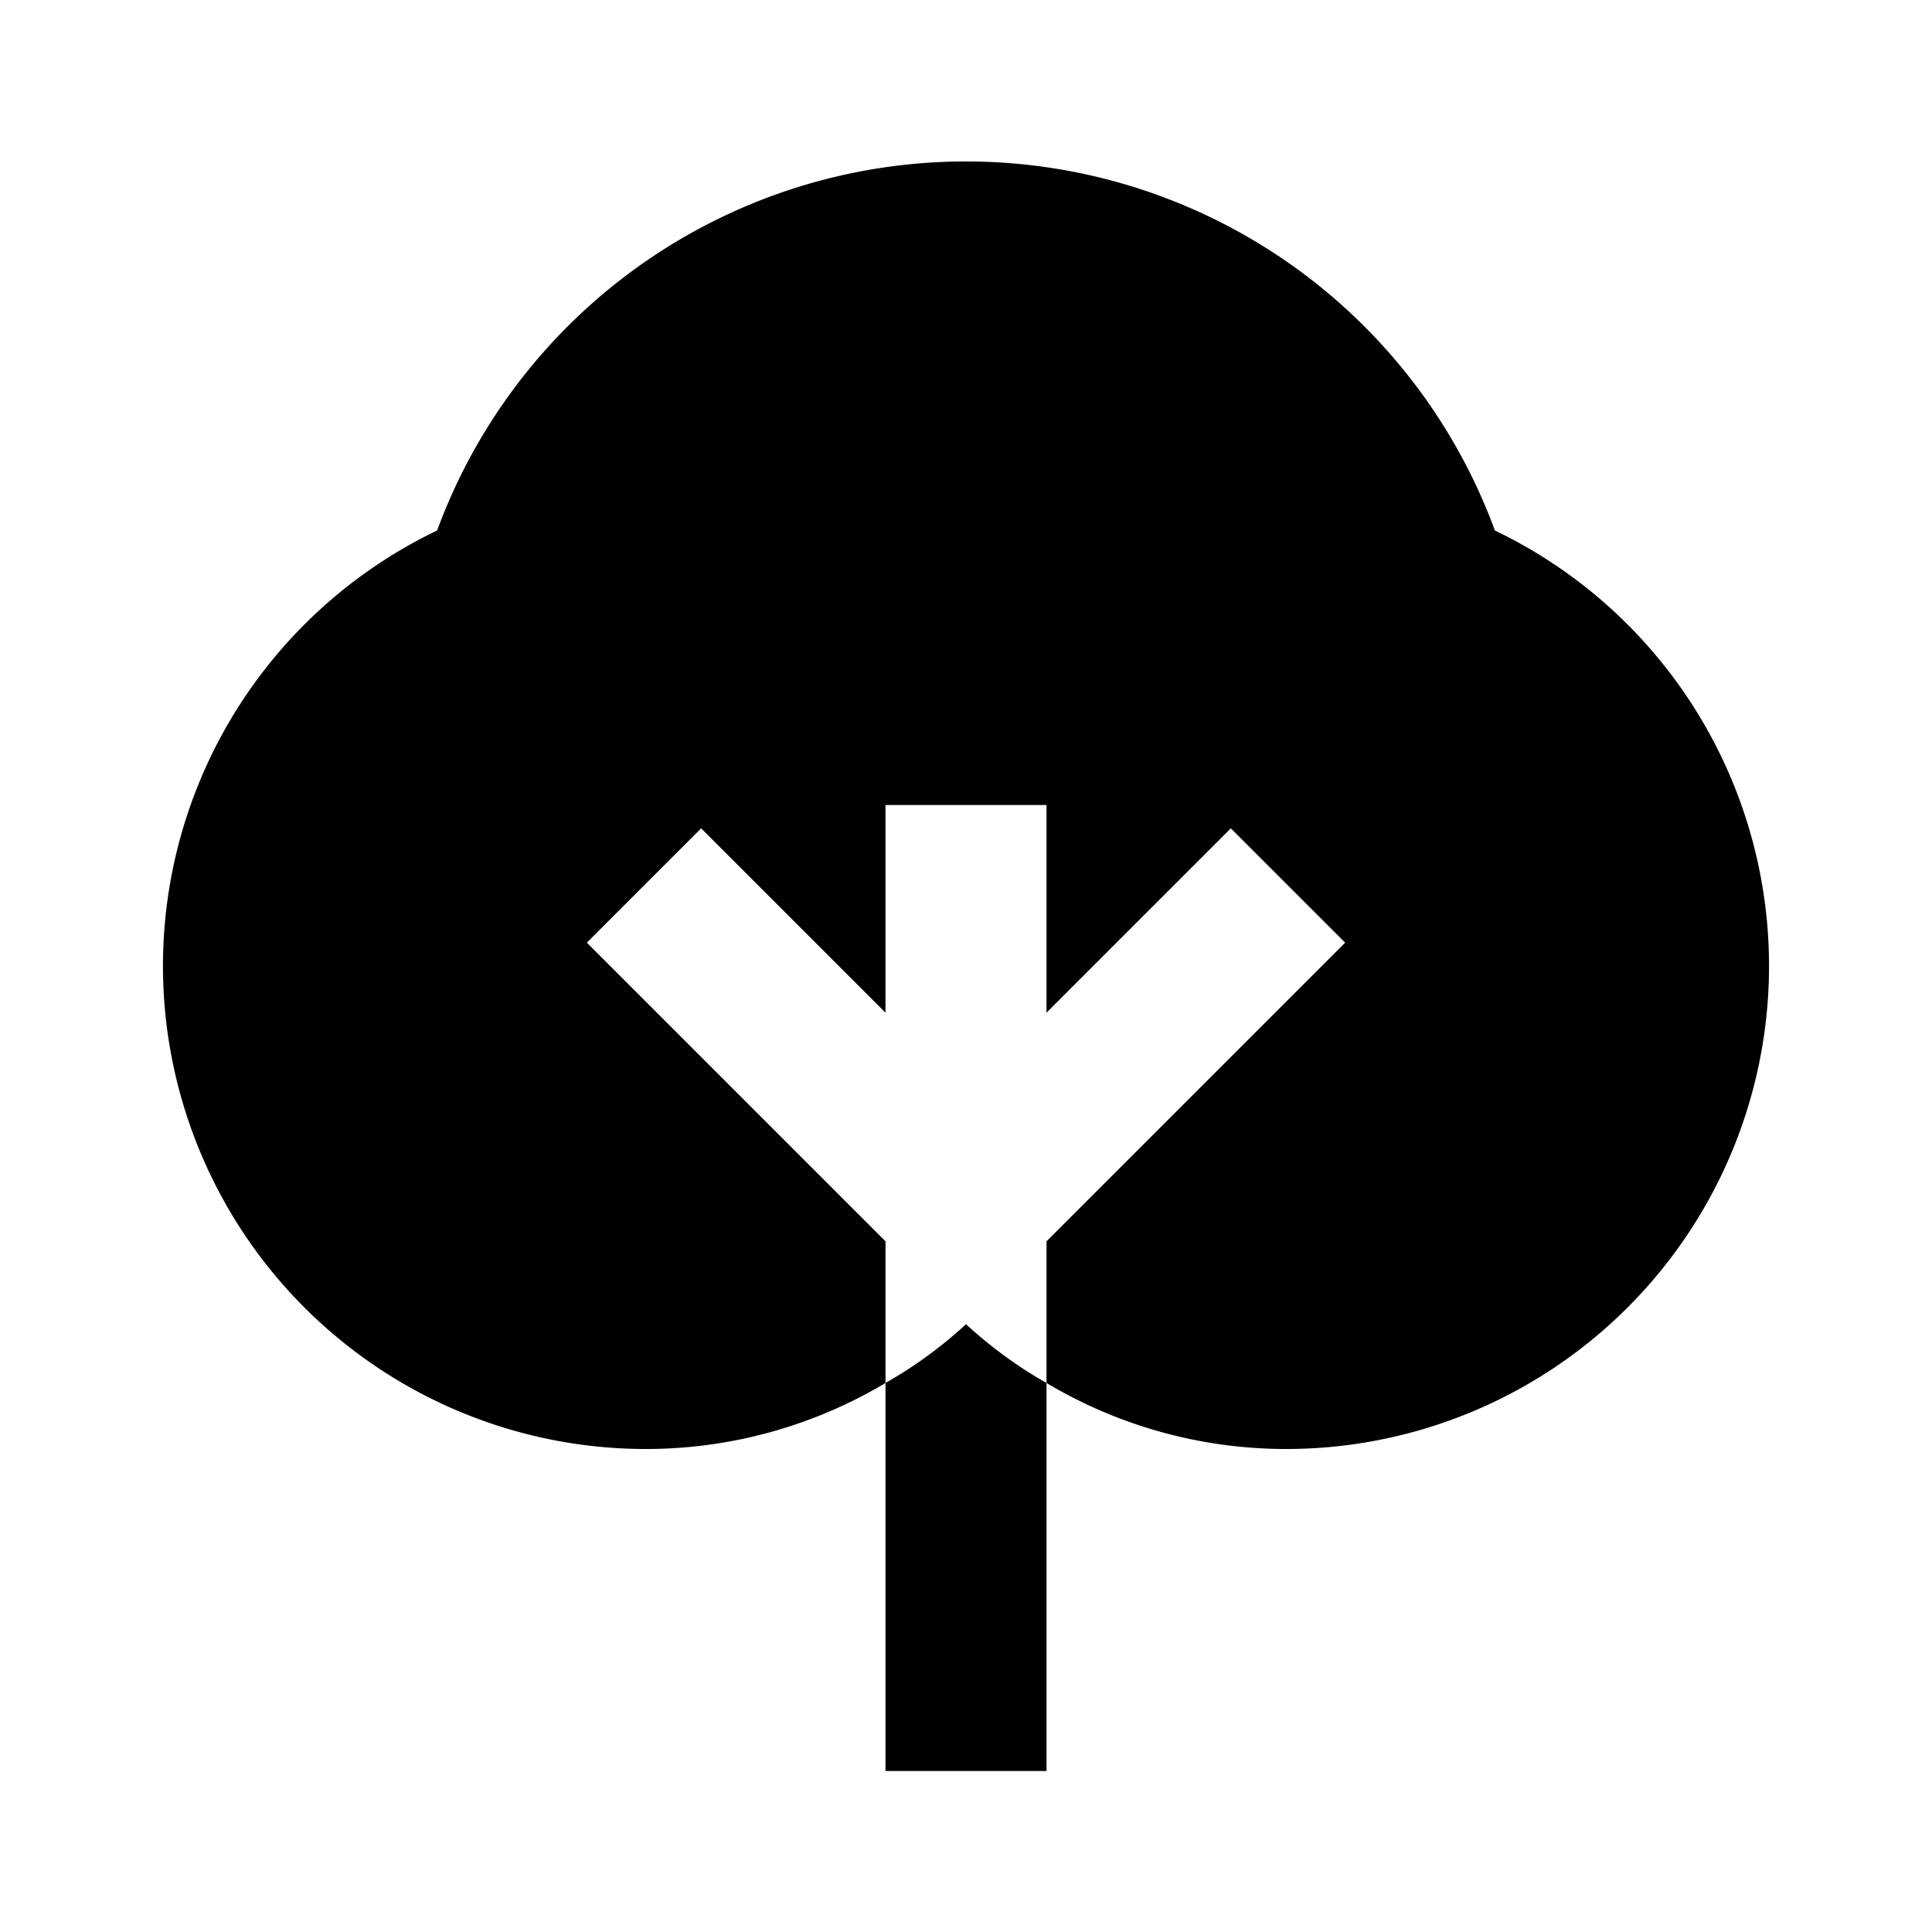
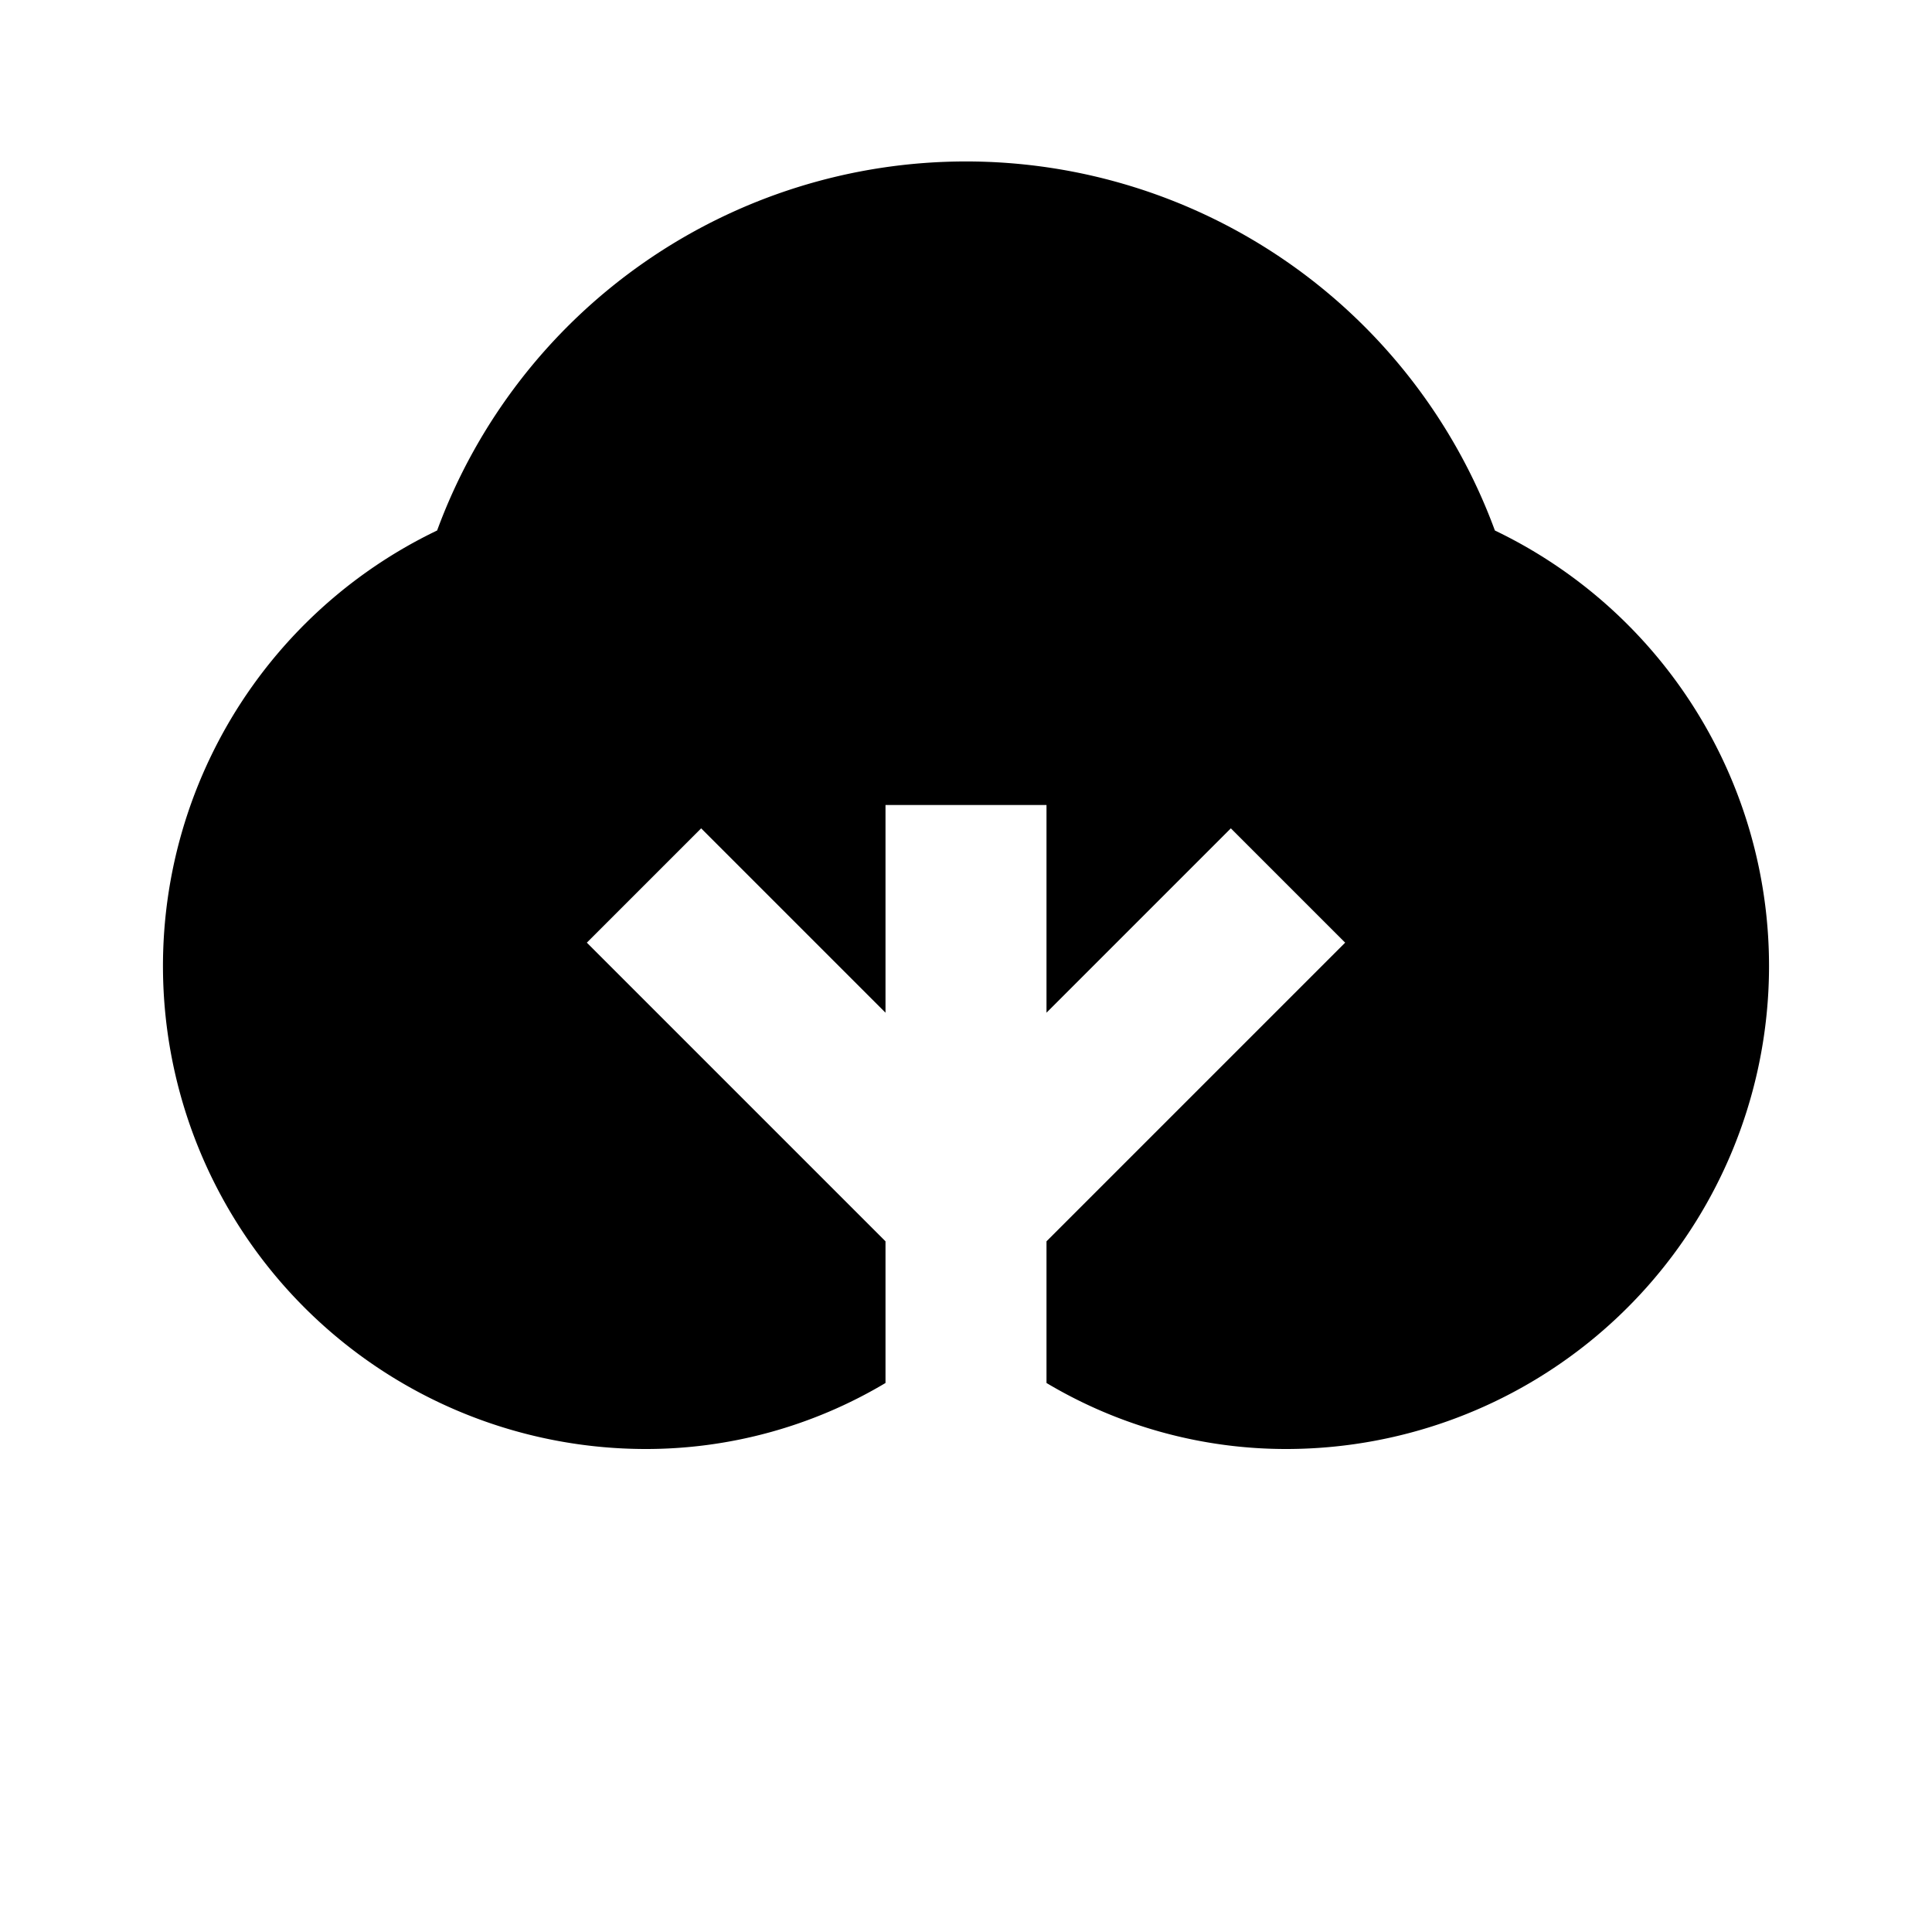
<svg xmlns="http://www.w3.org/2000/svg" fill="#000000" width="800px" height="800px" viewBox="0 0 24 24" data-name="Layer 1" id="Layer_1">
  <title />
  <path d="M18.57,6.59a7,7,0,0,0-13.14,0A6,6,0,0,0,8,18a5.81,5.81,0,0,0,3-.82V15.42L7.29,11.71l1.42-1.42L11,12.58V10h2v2.58l2.29-2.29,1.42,1.42L13,15.42v1.76A5.81,5.81,0,0,0,16,18,6,6,0,0,0,18.57,6.59Z" />
-   <path d="M11,17.18V22h2V17.18a5.45,5.45,0,0,1-1-.73A5.45,5.45,0,0,1,11,17.18Z" />
</svg>